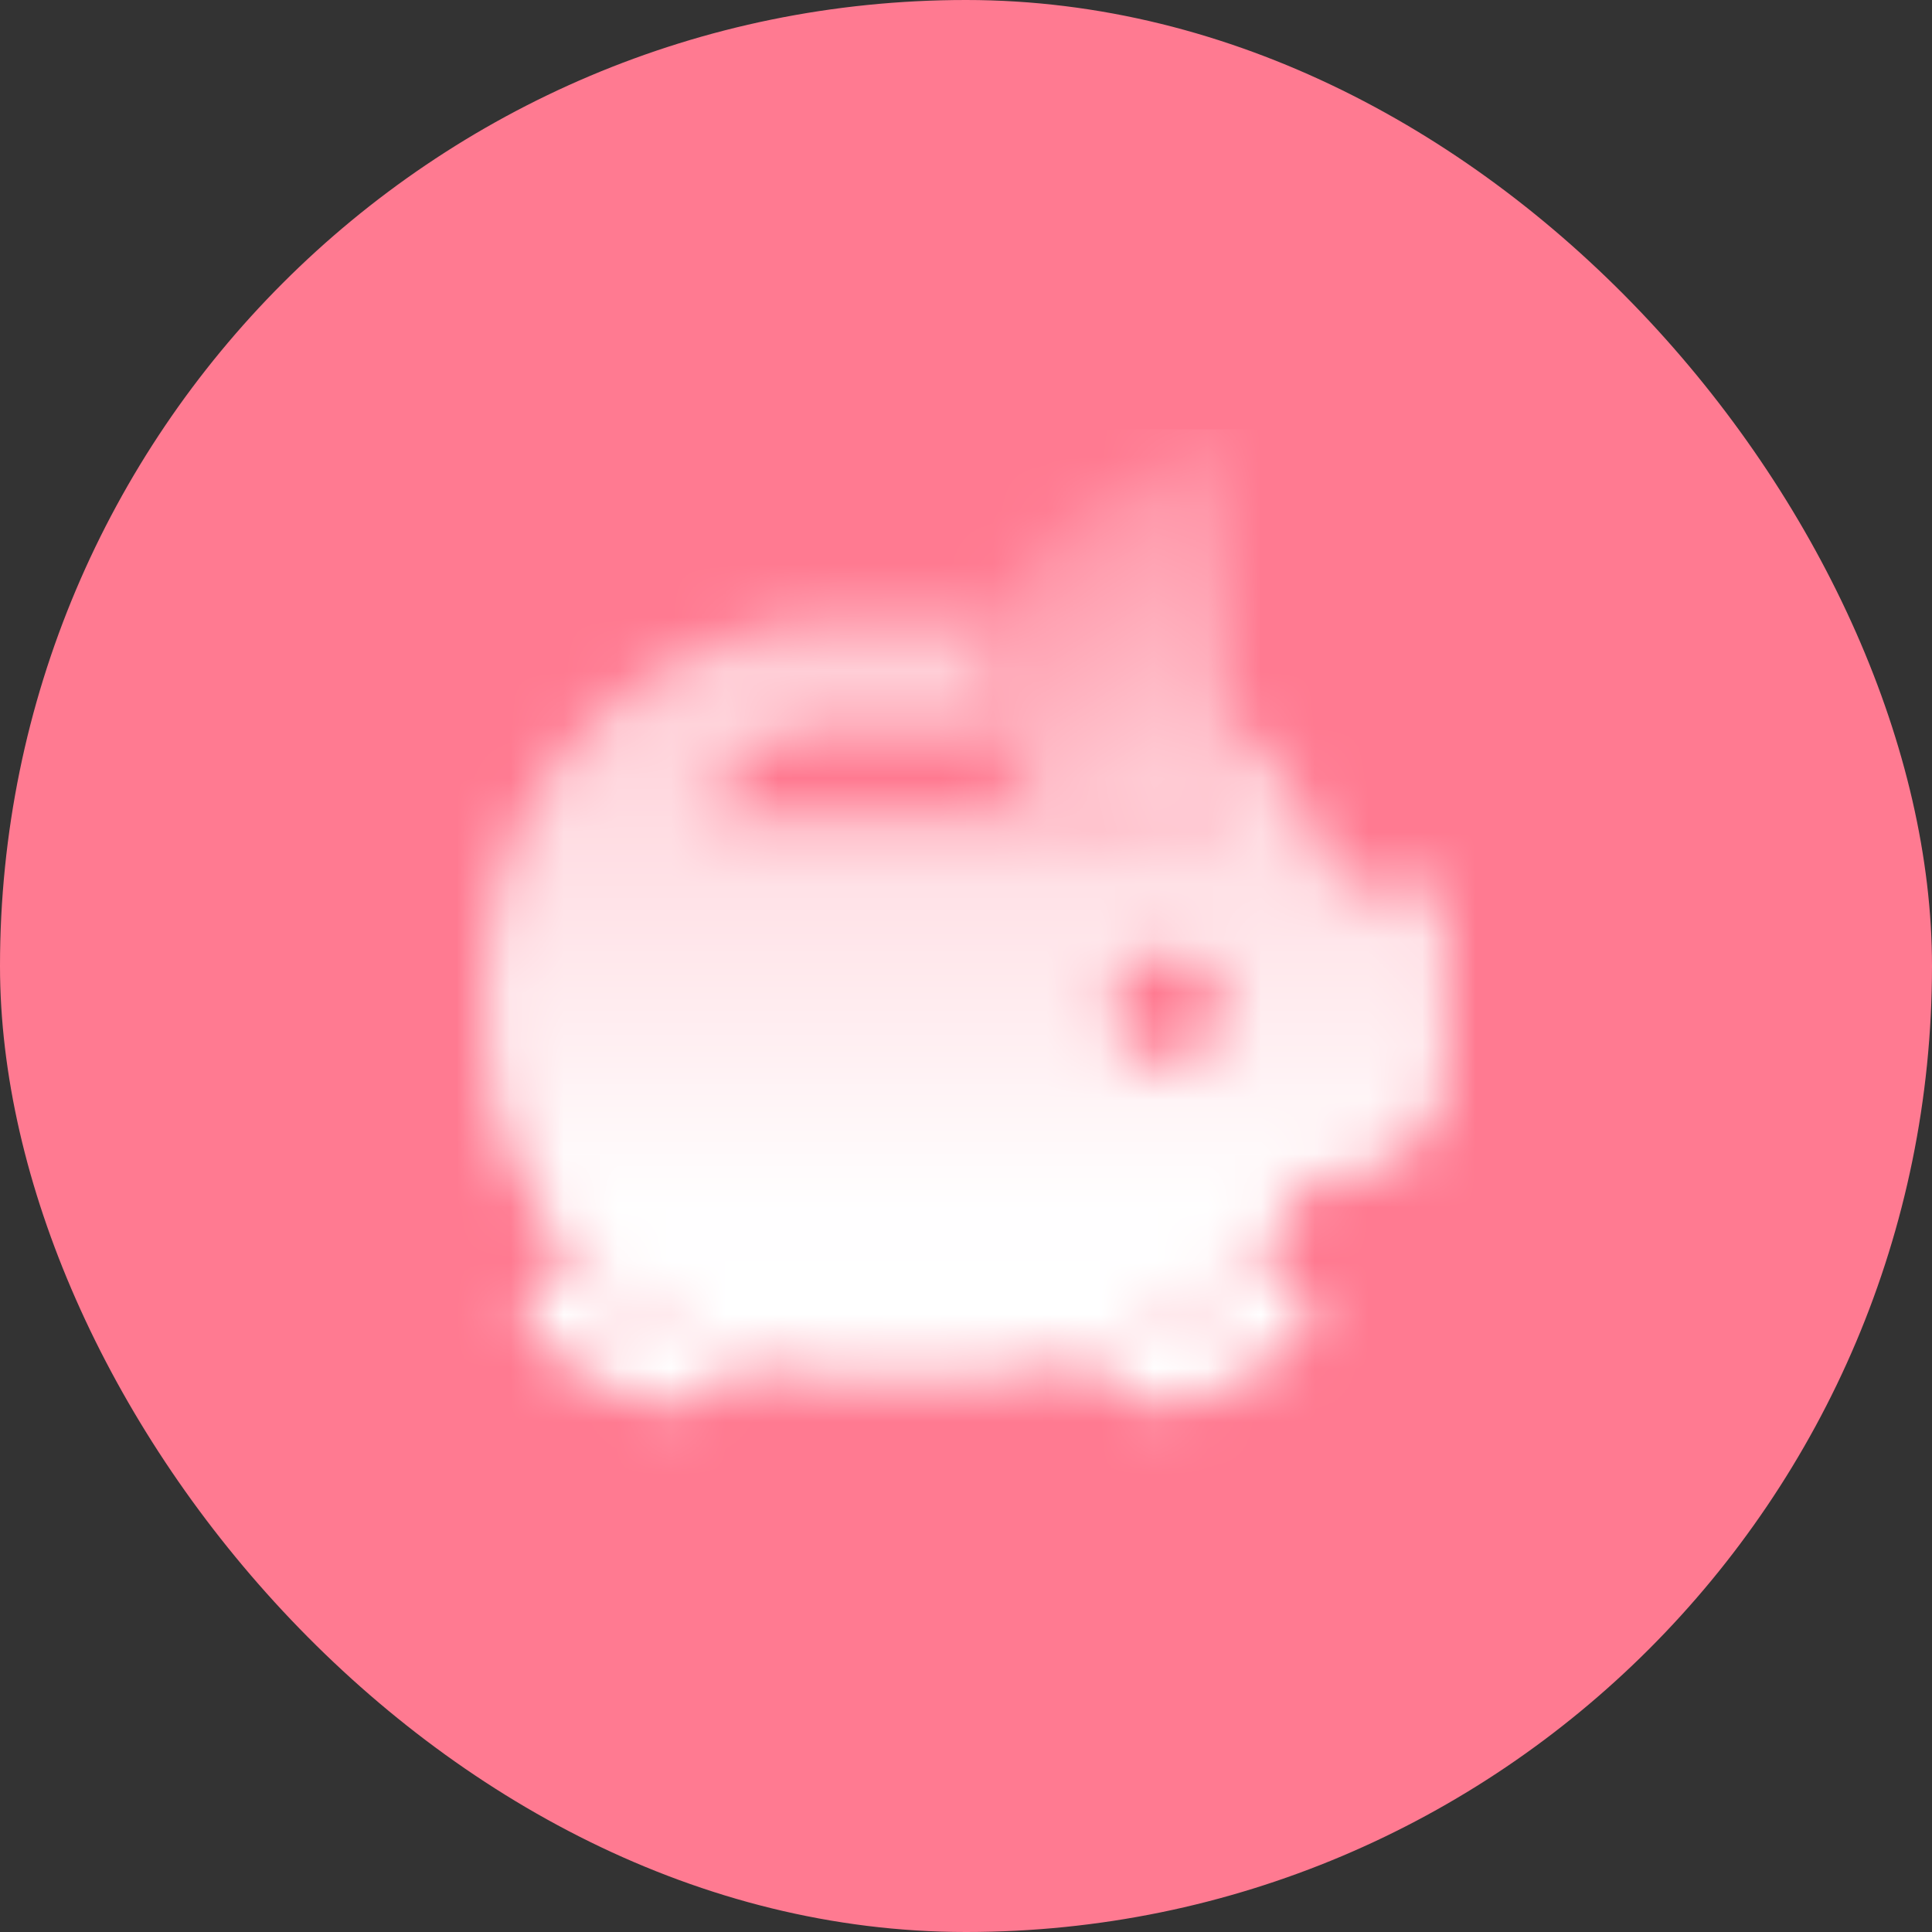
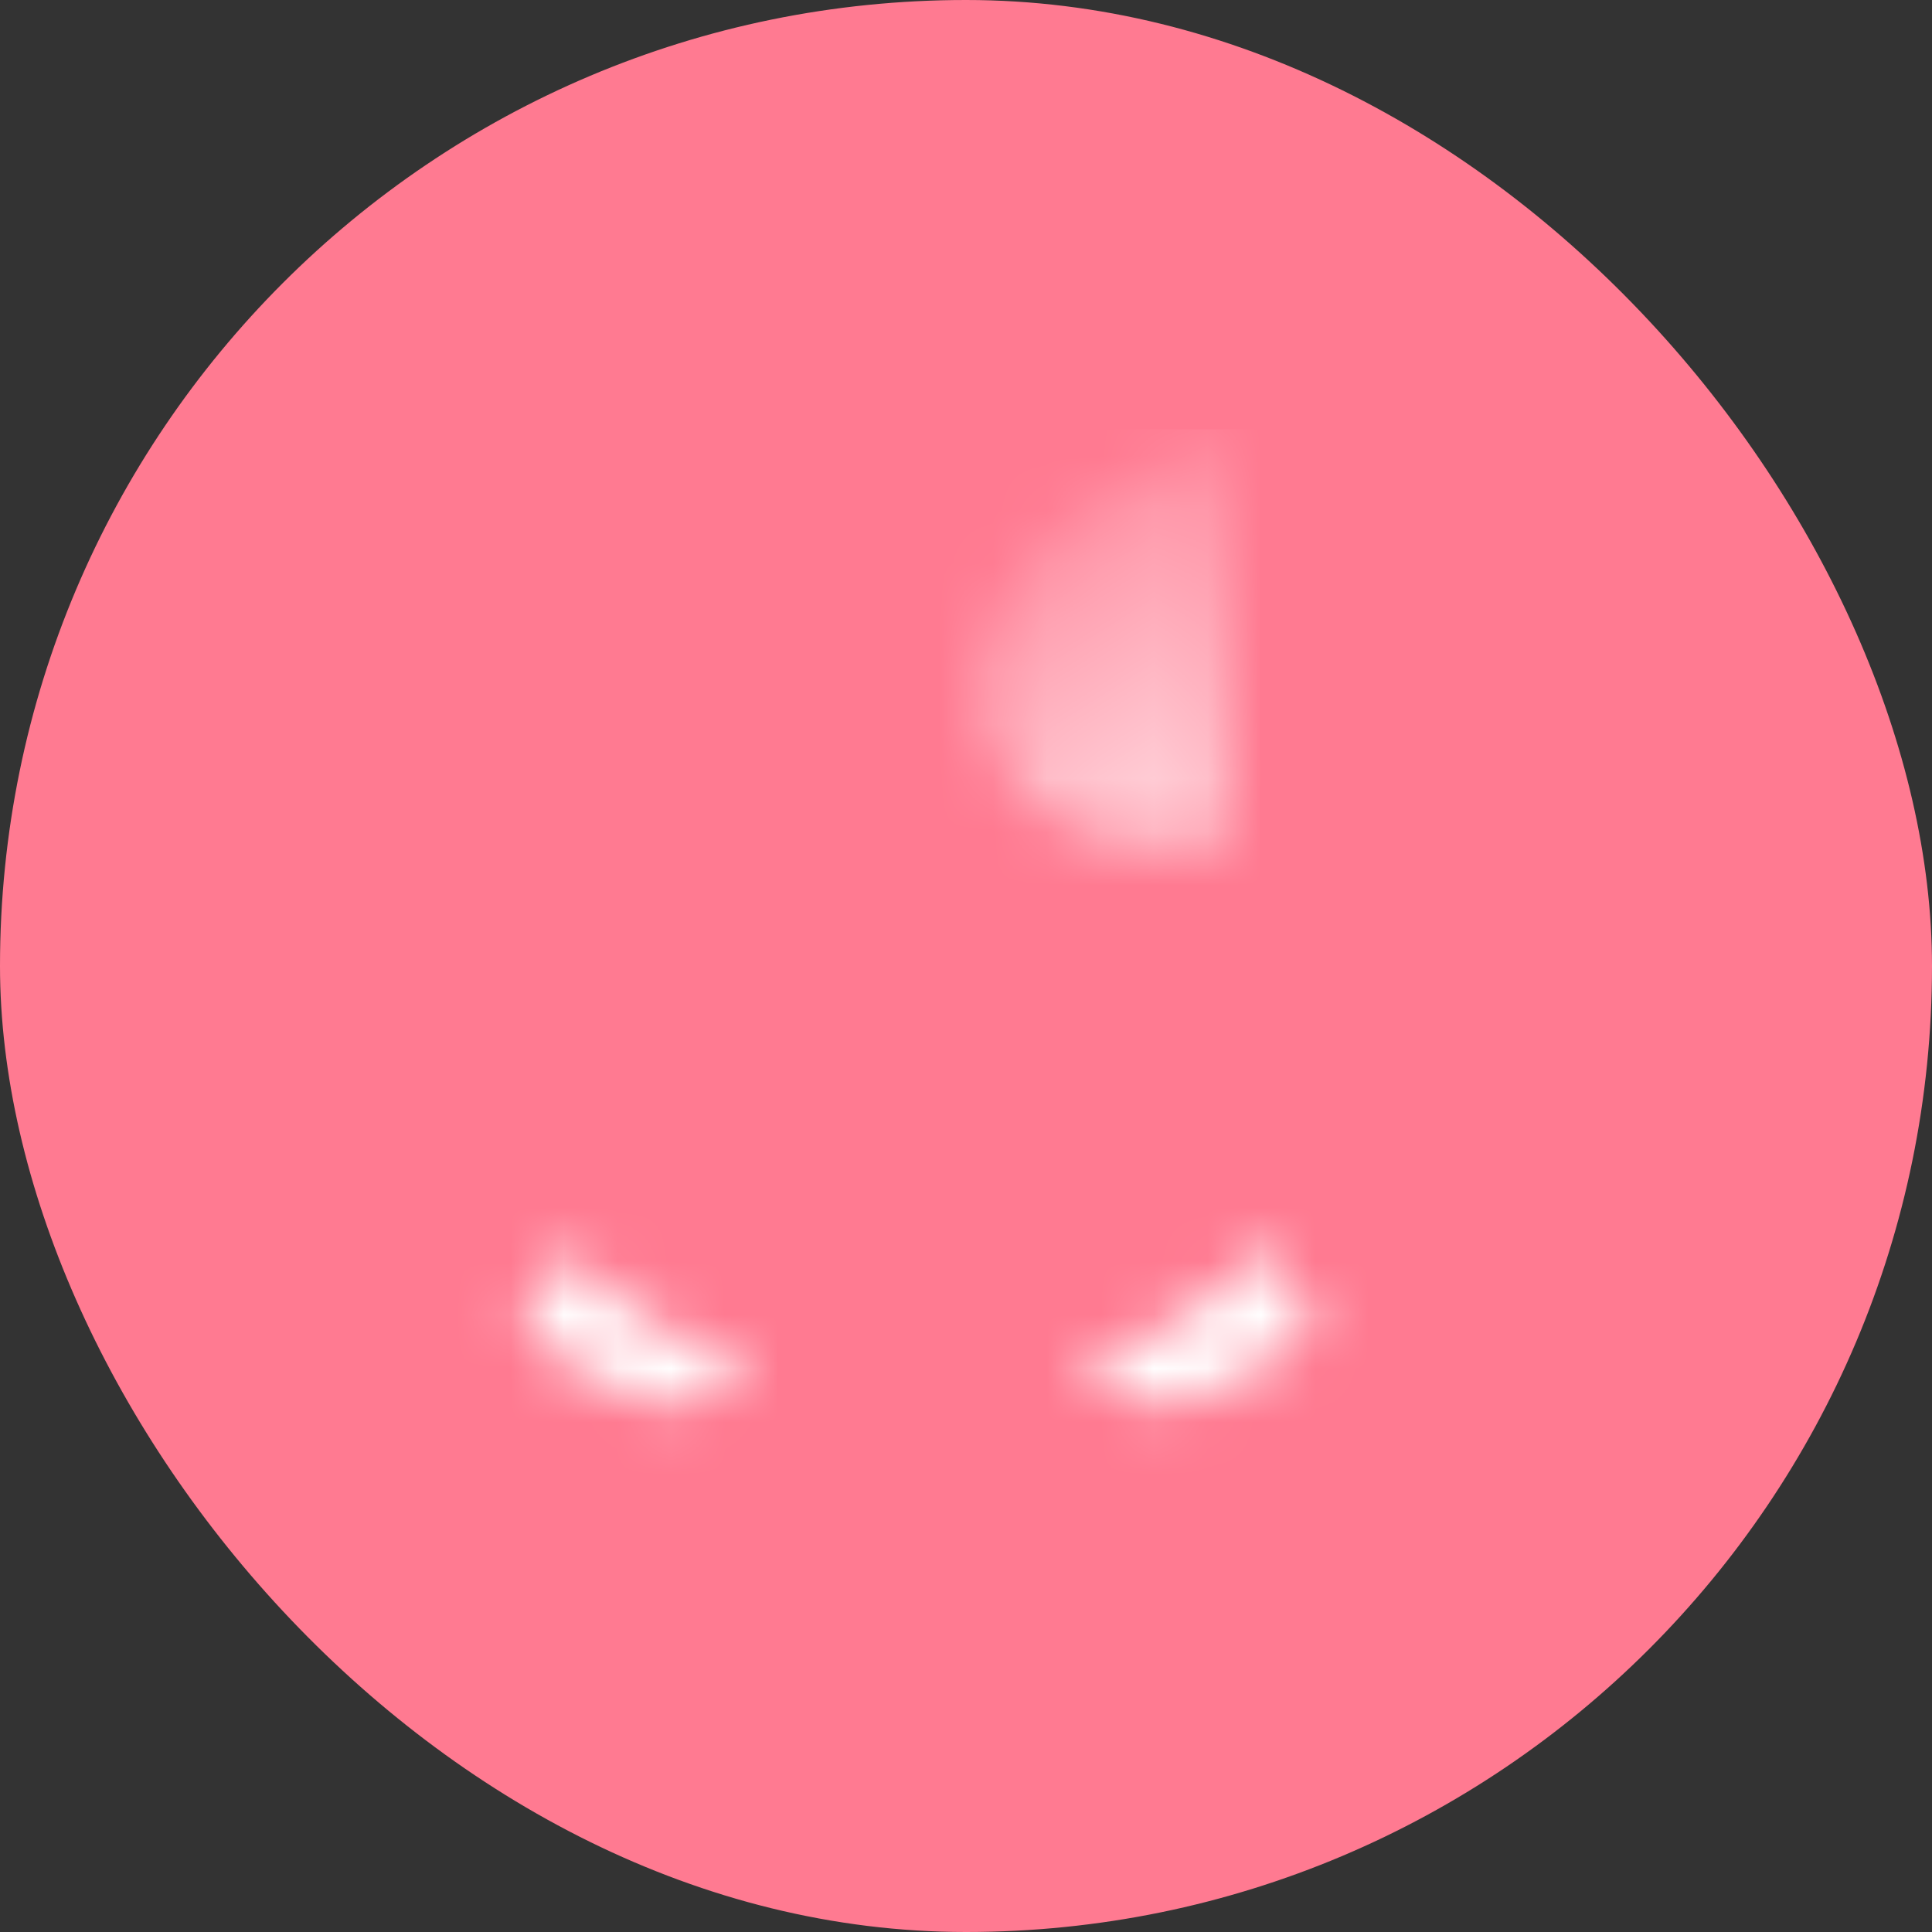
<svg xmlns="http://www.w3.org/2000/svg" width="36" height="36" viewBox="0 0 36 36" fill="none">
  <rect x="0" y="0" width="36" height="36" fill="#333333" stroke="none" />
  <rect width="36" height="36" rx="18" fill="#FF7A91" />
  <mask id="mask0_419_2610" style="mask-type:alpha" maskUnits="userSpaceOnUse" x="9" y="8" width="18" height="19">
    <path fill-rule="evenodd" clip-rule="evenodd" d="M10.576 23.262L9.667 24.838L11.471 25.88C12.339 26.381 13.418 26.186 14.062 25.469C12.675 25.117 11.462 24.33 10.576 23.262ZM20.088 25.422C20.727 26.178 21.834 26.392 22.721 25.88L24.525 24.838L23.582 23.205C22.677 24.259 21.466 25.043 20.088 25.422Z" fill="black" />
-     <path fill-rule="evenodd" clip-rule="evenodd" d="M22.792 13.19V15.674H21.125C20.575 15.674 20.061 15.522 19.622 15.257H13.208C13.453 14.278 14.333 13.591 15.343 13.591H18.329C18.25 13.326 18.208 13.047 18.208 12.757C18.208 12.304 18.293 11.889 18.439 11.511C18.363 11.508 18.286 11.507 18.208 11.507H15.708C12.026 11.507 9.042 14.492 9.042 18.174V19.007C9.042 22.689 12.026 25.674 15.708 25.674H18.208C20.915 25.674 23.267 24.155 24.46 21.924H24.875C26.026 21.924 26.958 20.991 26.958 19.84V16.507H24.98C24.579 15.2 23.809 14.054 22.792 13.19ZM20.708 18.799C20.708 19.374 21.175 19.84 21.75 19.84C22.325 19.84 22.792 19.374 22.792 18.799C22.792 18.224 22.325 17.757 21.75 17.757C21.175 17.757 20.708 18.224 20.708 18.799Z" fill="url(#paint0_linear_419_2610)" />
    <path d="M22.792 15.674L22.792 8.174C22.792 8.174 18.208 9.424 18.208 12.757C18.208 14.368 19.514 15.674 21.125 15.674H22.792Z" fill="url(#paint1_linear_419_2610)" />
  </mask>
  <g mask="url(#mask0_419_2610)">
-     <path d="M8 8H28V28H8V8Z" fill="white" />
+     <path d="M8 8H28V28H8V8" fill="white" />
  </g>
  <defs>
    <linearGradient id="paint0_linear_419_2610" x1="17.996" y1="11.507" x2="17.996" y2="22.622" gradientUnits="userSpaceOnUse">
      <stop stop-opacity="0.6" />
      <stop offset="1" />
    </linearGradient>
    <linearGradient id="paint1_linear_419_2610" x1="22.792" y1="15.674" x2="19.458" y2="10.257" gradientUnits="userSpaceOnUse">
      <stop stop-opacity="0.76" />
      <stop offset="1" stop-opacity="0.2" />
    </linearGradient>
  </defs>
</svg>